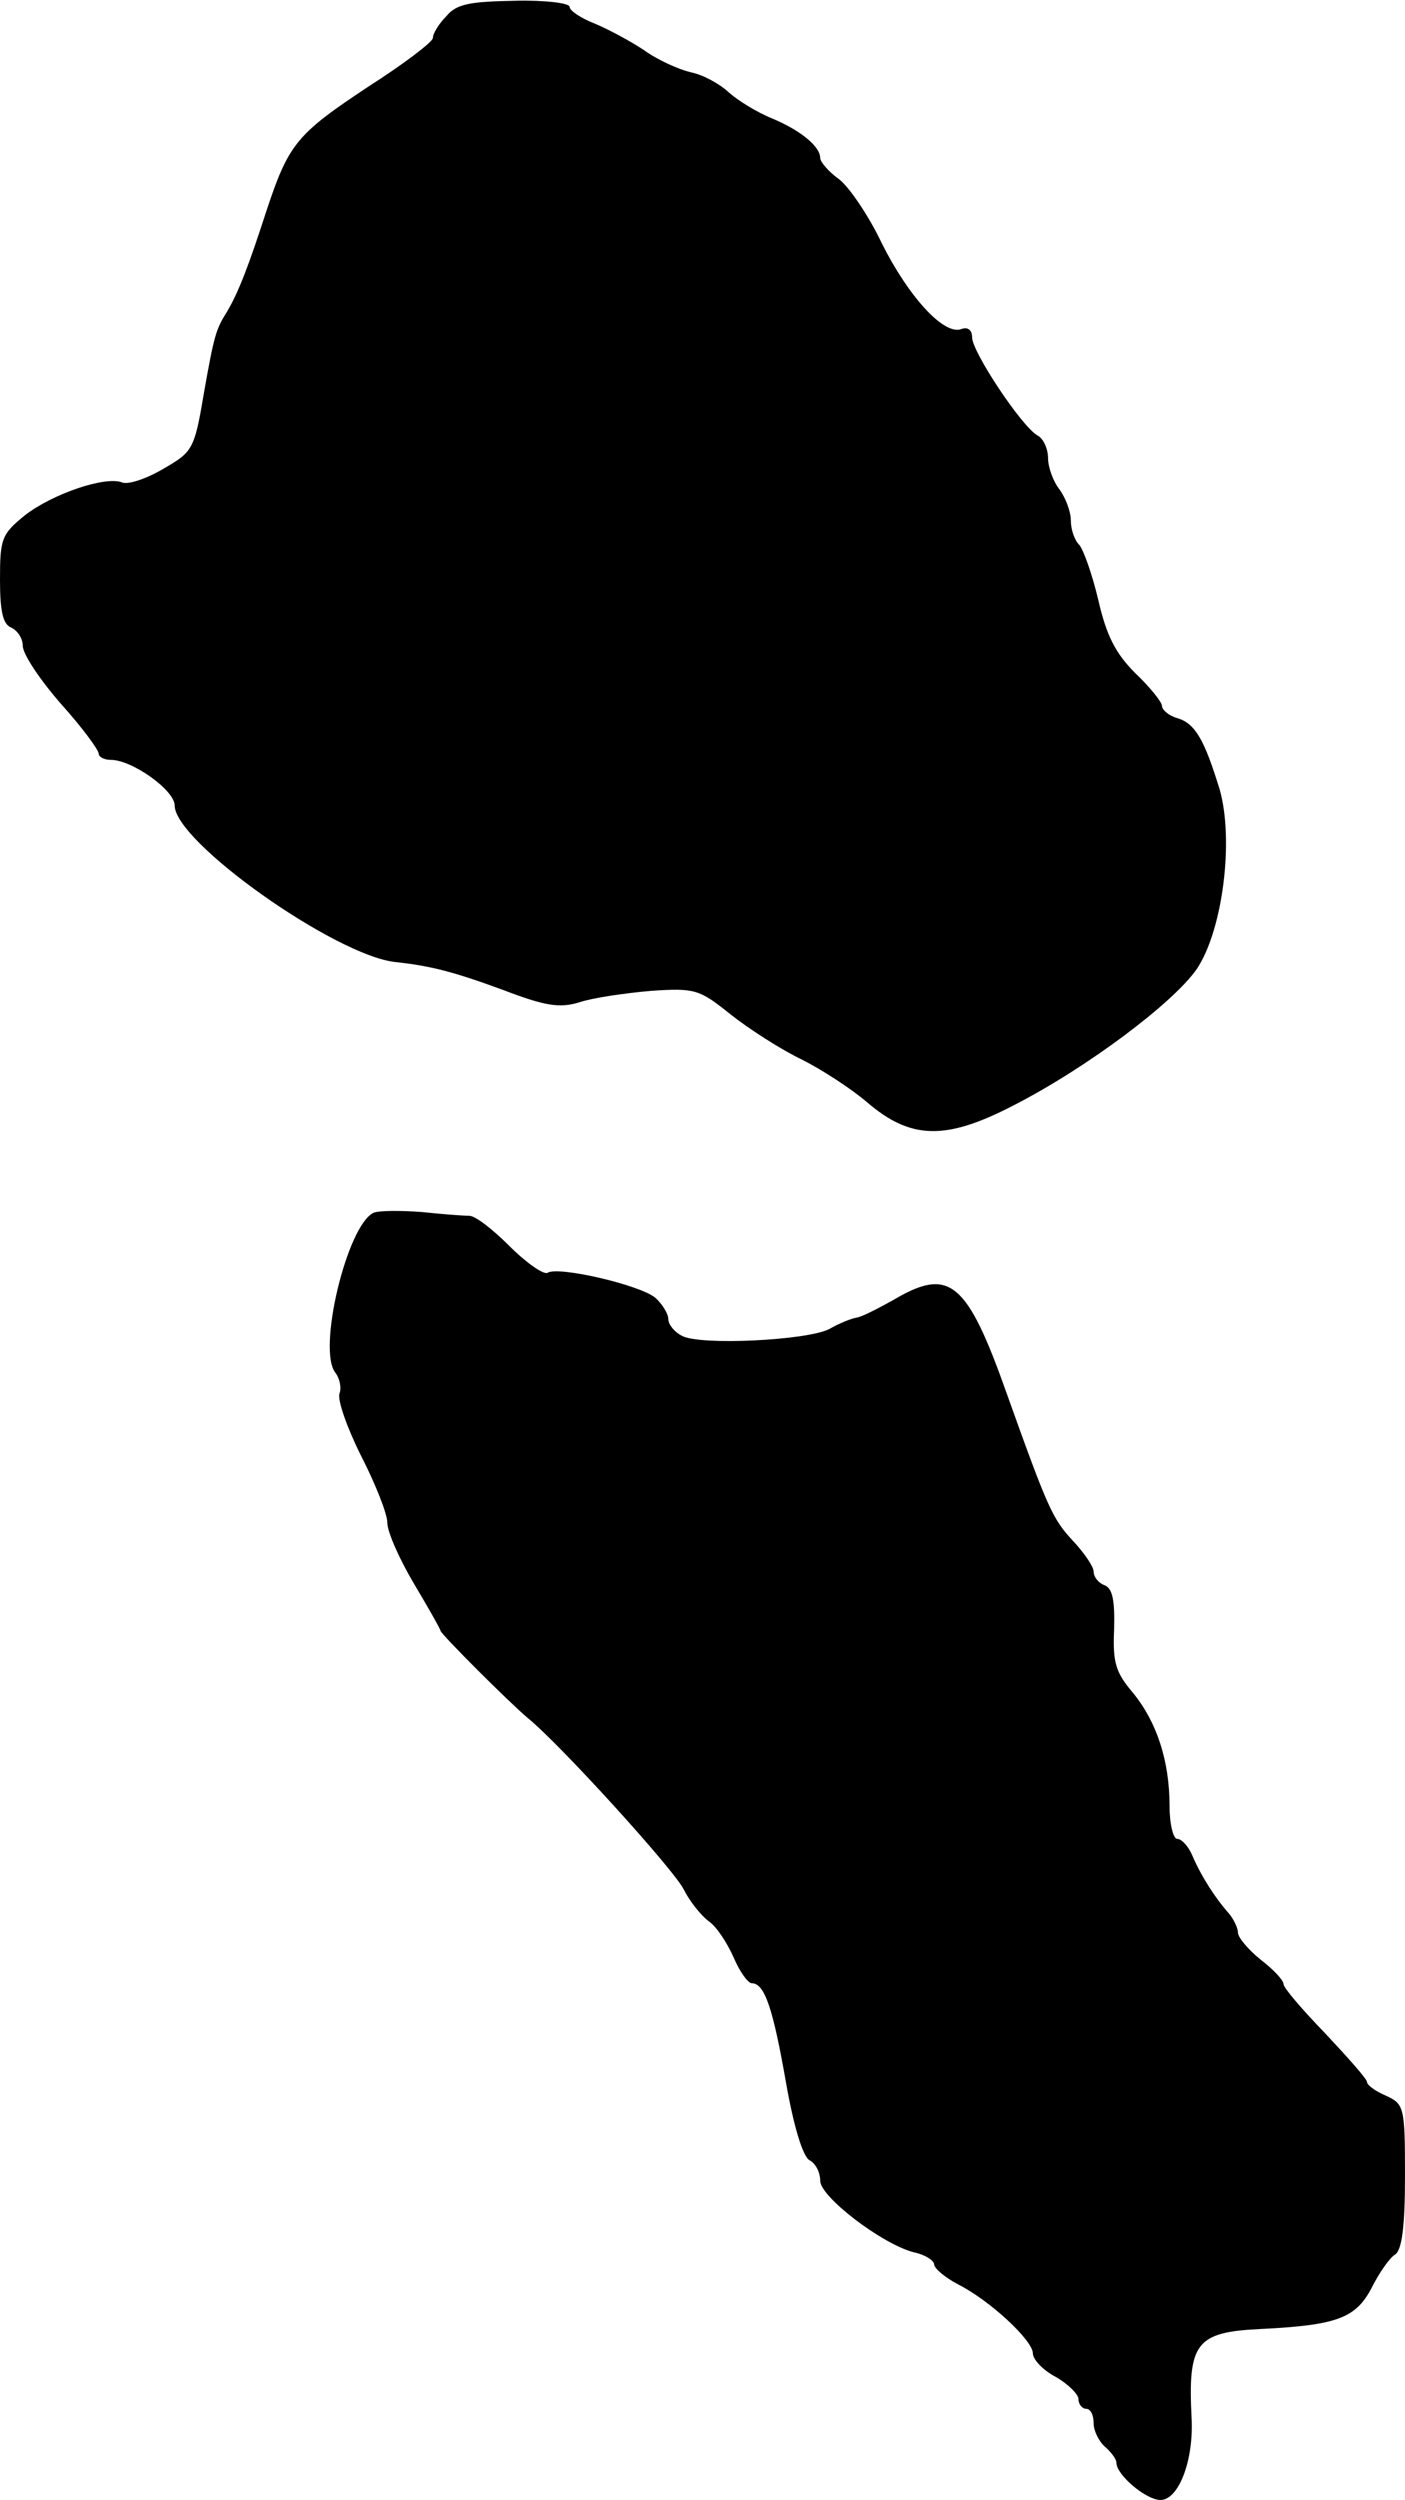
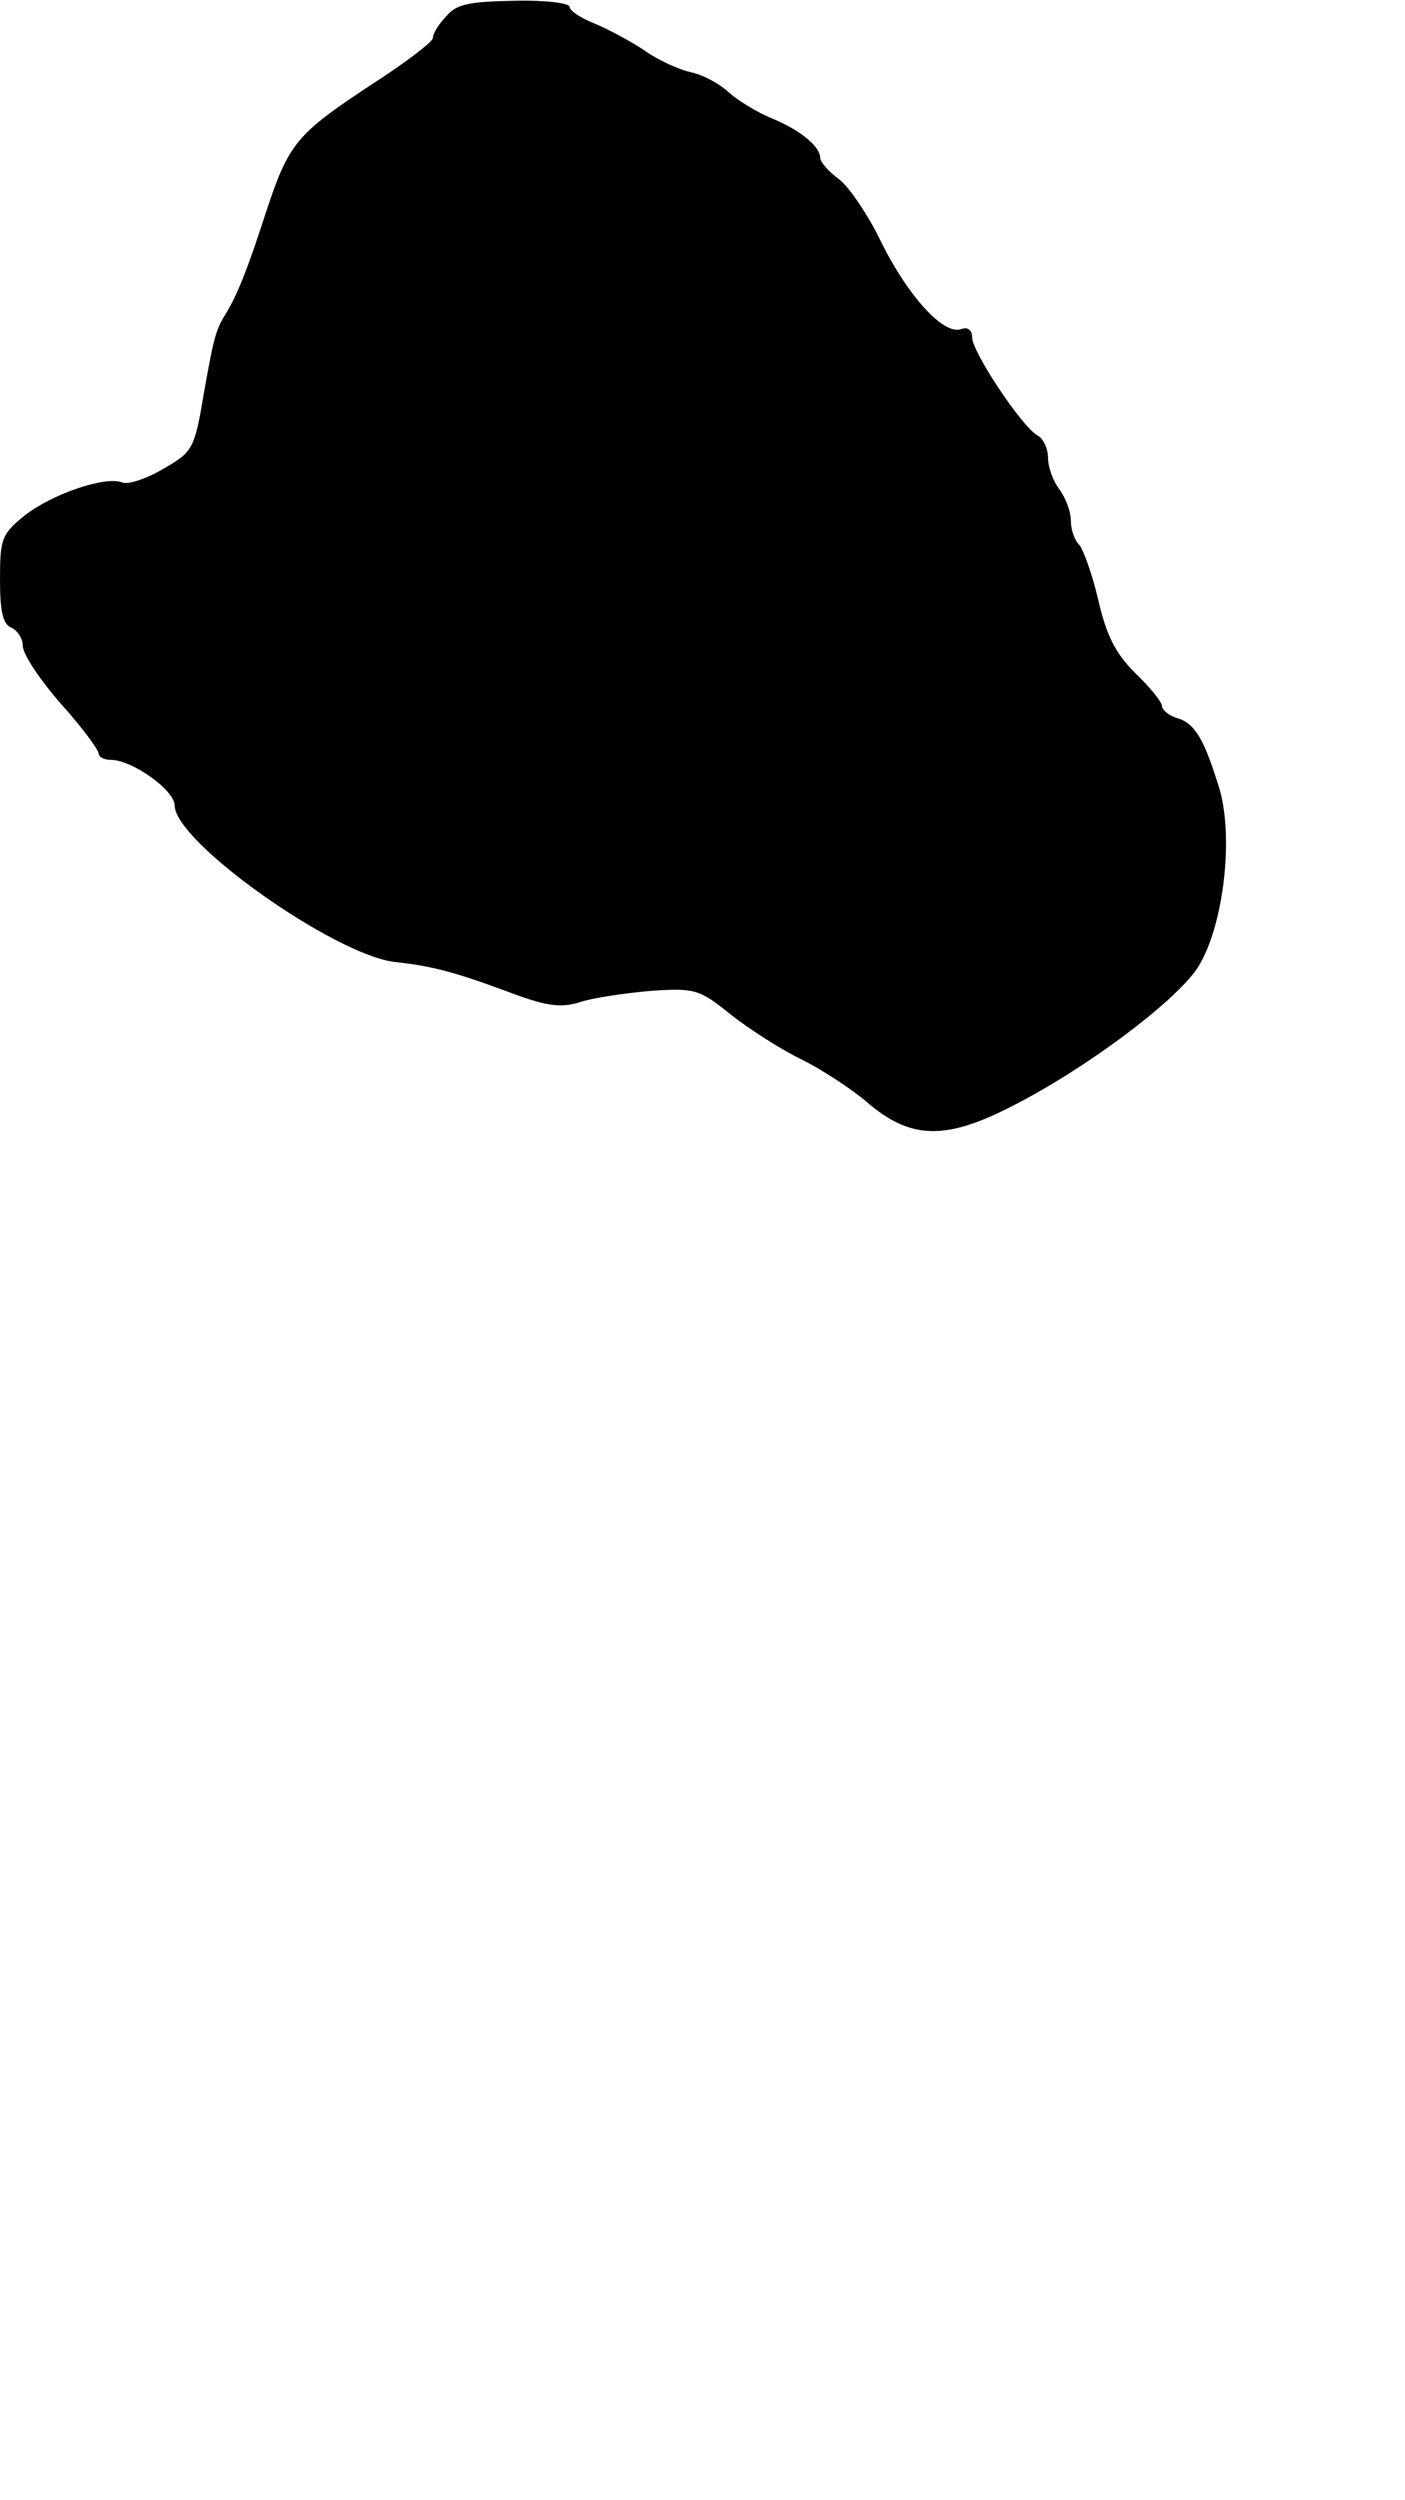
<svg xmlns="http://www.w3.org/2000/svg" version="1.0" width="185pt" height="329pt" viewBox="0 0 185 329" preserveAspectRatio="xMidYMid meet">
  <g transform="translate(0,329) scale(0.1,-0.1)" fill="#000000" stroke="none">
    <path d="M588 3269 c-10 -10 -18 -23 -18 -29 0 -5 -38 -34 -85 -64 -95 -63 -105 -75 -135 -166 -22 -68 -36 -105 -51 -130 -15 -24 -17 -31 -31 -110 -12 -72 -15 -75 -53 -97 -22 -13 -46 -21 -54 -18 -22 9 -92 -15 -128 -43 -31 -25 -33 -31 -33 -85 0 -42 4 -59 15 -63 8 -4 15 -14 15 -24 0 -11 23 -45 50 -76 28 -31 50 -61 50 -66 0 -4 7 -8 16 -8 28 0 84 -40 84 -60 0 -48 211 -197 290 -206 46 -5 75 -12 143 -37 55 -21 74 -24 100 -16 18 6 60 12 94 15 58 4 64 2 105 -31 24 -19 66 -46 93 -59 28 -14 66 -39 86 -56 58 -50 104 -51 193 -5 96 49 211 135 242 180 34 51 49 169 30 236 -20 65 -32 87 -56 94 -11 3 -20 11 -20 16 0 5 -16 25 -35 43 -26 26 -38 49 -49 97 -8 34 -20 67 -25 72 -6 6 -11 20 -11 32 0 12 -7 30 -15 41 -8 10 -15 29 -15 41 0 12 -6 26 -14 30 -21 12 -86 110 -86 129 0 10 -6 14 -14 11 -23 -9 -70 43 -105 113 -17 36 -43 74 -56 84 -14 10 -25 23 -25 28 0 15 -25 36 -63 52 -20 8 -46 24 -58 35 -12 11 -34 23 -50 26 -16 4 -43 16 -61 29 -18 12 -48 28 -65 35 -18 7 -33 17 -33 22 0 5 -33 9 -72 8 -58 -1 -77 -4 -90 -20z" />
-     <path d="M492 1694 c-35 -16 -75 -182 -50 -211 5 -7 8 -19 5 -27 -3 -8 10 -45 28 -81 19 -37 35 -77 35 -89 0 -12 16 -48 35 -80 19 -32 35 -60 35 -62 0 -4 90 -94 115 -115 43 -35 191 -198 205 -225 8 -16 23 -35 34 -43 10 -7 24 -29 32 -47 8 -19 19 -34 24 -34 17 0 28 -34 45 -131 10 -57 22 -97 31 -102 8 -4 14 -16 14 -27 0 -21 81 -83 123 -94 15 -3 27 -11 27 -16 0 -5 14 -17 31 -26 42 -21 99 -74 99 -91 0 -8 13 -22 30 -31 16 -9 30 -23 30 -29 0 -7 5 -13 10 -13 6 0 10 -8 10 -19 0 -10 7 -24 15 -31 8 -7 15 -16 15 -21 0 -16 39 -49 58 -49 24 0 44 52 41 108 -5 99 6 113 91 117 100 5 125 14 146 54 10 20 24 40 31 44 9 6 13 37 13 103 0 91 -1 95 -25 106 -14 6 -25 14 -25 18 0 4 -25 32 -55 64 -30 31 -55 60 -55 65 0 5 -13 19 -30 32 -16 13 -30 29 -30 36 0 6 -6 18 -12 25 -17 19 -36 48 -48 76 -5 12 -14 22 -20 22 -5 0 -10 19 -10 43 0 60 -17 111 -48 149 -23 27 -27 40 -25 84 1 38 -2 54 -13 58 -8 3 -14 11 -14 18 0 6 -12 24 -27 40 -27 29 -33 42 -87 193 -53 150 -76 168 -150 124 -20 -11 -41 -22 -48 -23 -7 -1 -24 -8 -36 -15 -29 -15 -170 -22 -194 -9 -10 5 -18 15 -18 22 0 7 -8 20 -17 28 -20 17 -128 42 -142 33 -5 -3 -28 13 -50 35 -22 22 -45 40 -53 40 -7 0 -35 2 -63 5 -27 2 -56 2 -63 -1z" />
  </g>
</svg>